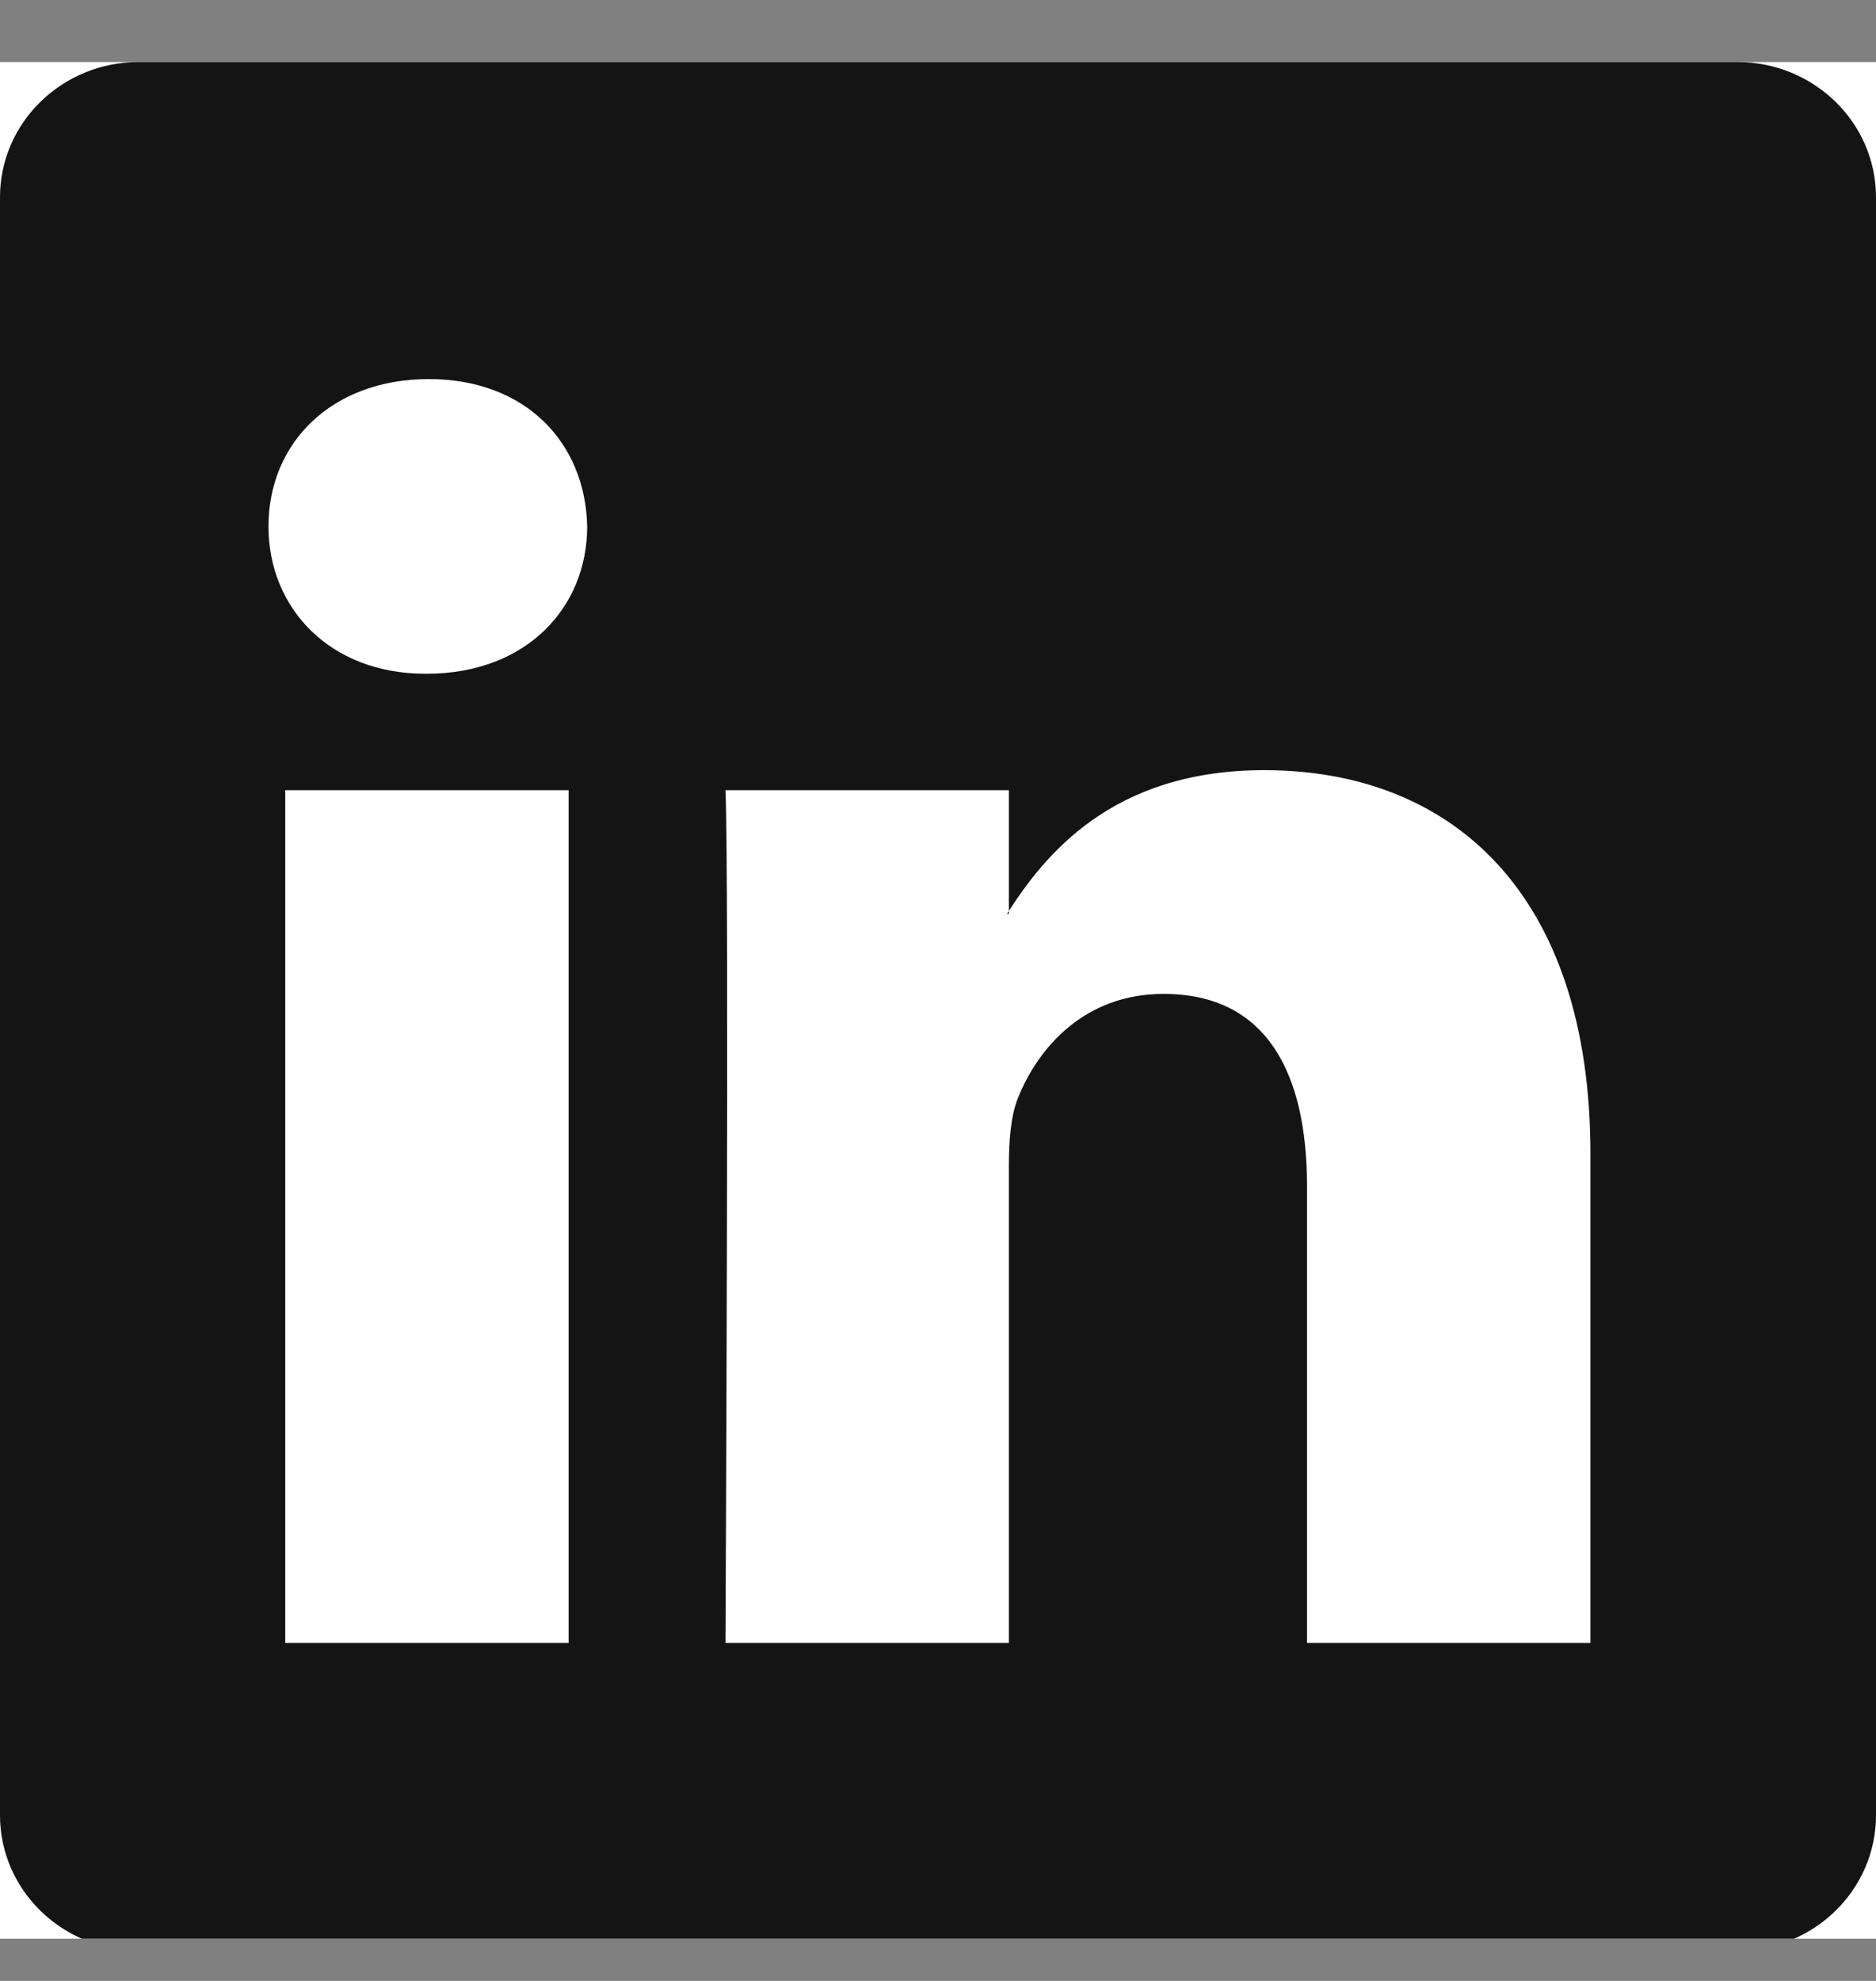
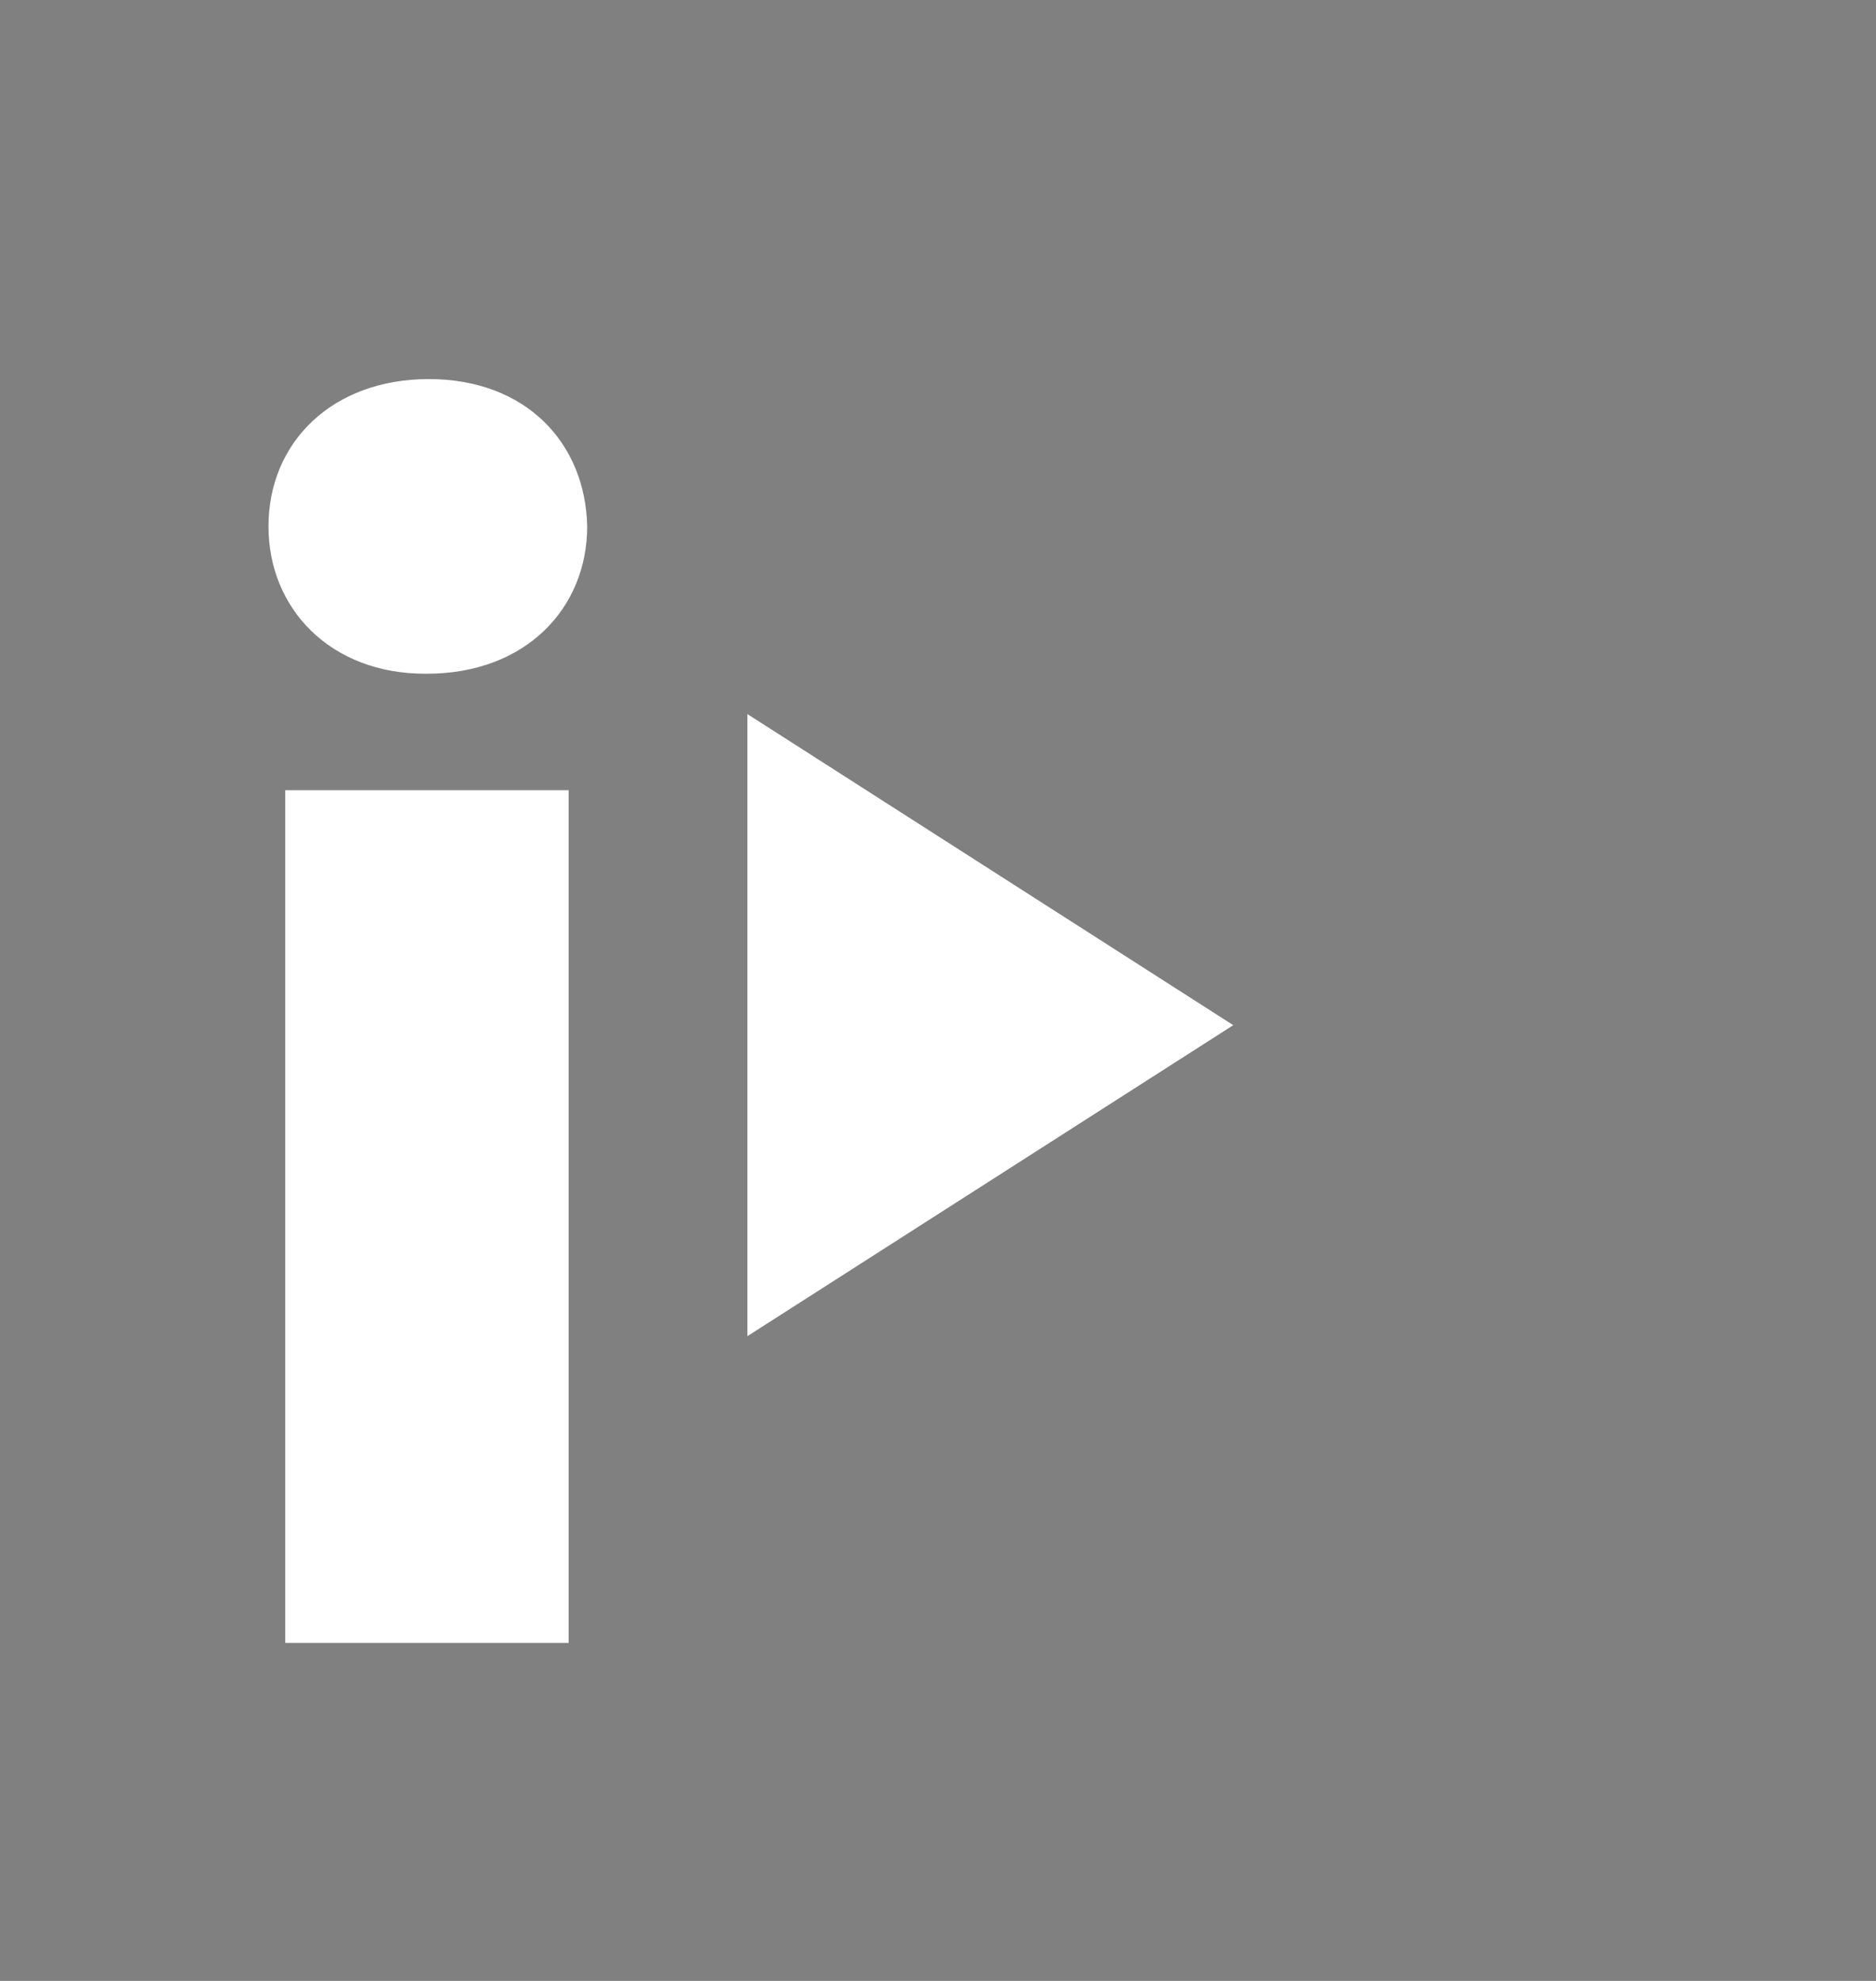
<svg xmlns="http://www.w3.org/2000/svg" width="18" height="19" viewBox="0 0 18 19" fill="none">
  <rect x="0" y="0" width="18" height="19" fill="#808080" stroke="none" />
  <g clip-path="url(#clip0_4321_2883)">
-     <rect width="18" height="18" transform="translate(0 0.595)" fill="white" />
    <path d="M7.171 12.816L11.833 9.833L7.171 6.849V12.816Z" fill="white" />
-     <path d="M0 1.892C0 1.176 0.596 0.595 1.33 0.595L16.67 0.595C17.404 0.595 18 1.176 18 1.892L18 17.411C18 18.128 17.404 18.709 16.67 18.709L1.33 18.709C0.596 18.709 0 18.128 0 17.411L0 1.892H0Z" fill="#141414" />
    <path fill-rule="evenodd" clip-rule="evenodd" d="M5.456 15.758L5.456 7.579H2.737L2.737 15.758H5.456ZM4.096 6.462C5.044 6.462 5.634 5.834 5.634 5.049C5.617 4.246 5.044 3.636 4.114 3.636C3.184 3.636 2.576 4.246 2.576 5.049C2.576 5.834 3.166 6.462 4.079 6.462H4.096H4.096Z" fill="white" />
-     <path fill-rule="evenodd" clip-rule="evenodd" d="M6.961 15.758H9.68V11.191C9.68 10.946 9.697 10.702 9.769 10.527C9.966 10.039 10.413 9.533 11.164 9.533C12.148 9.533 12.541 10.283 12.541 11.382V15.758L15.26 15.758V11.068C15.26 8.556 13.919 7.387 12.13 7.387C10.663 7.387 10.019 8.207 9.662 8.765H9.68V7.579H6.961C6.997 8.346 6.961 15.758 6.961 15.758L6.961 15.758Z" fill="white" />
  </g>
  <defs>
    <clipPath id="clip0_4321_2883">
      <rect width="18" height="18" fill="white" transform="translate(0 0.595)" />
    </clipPath>
  </defs>
</svg>